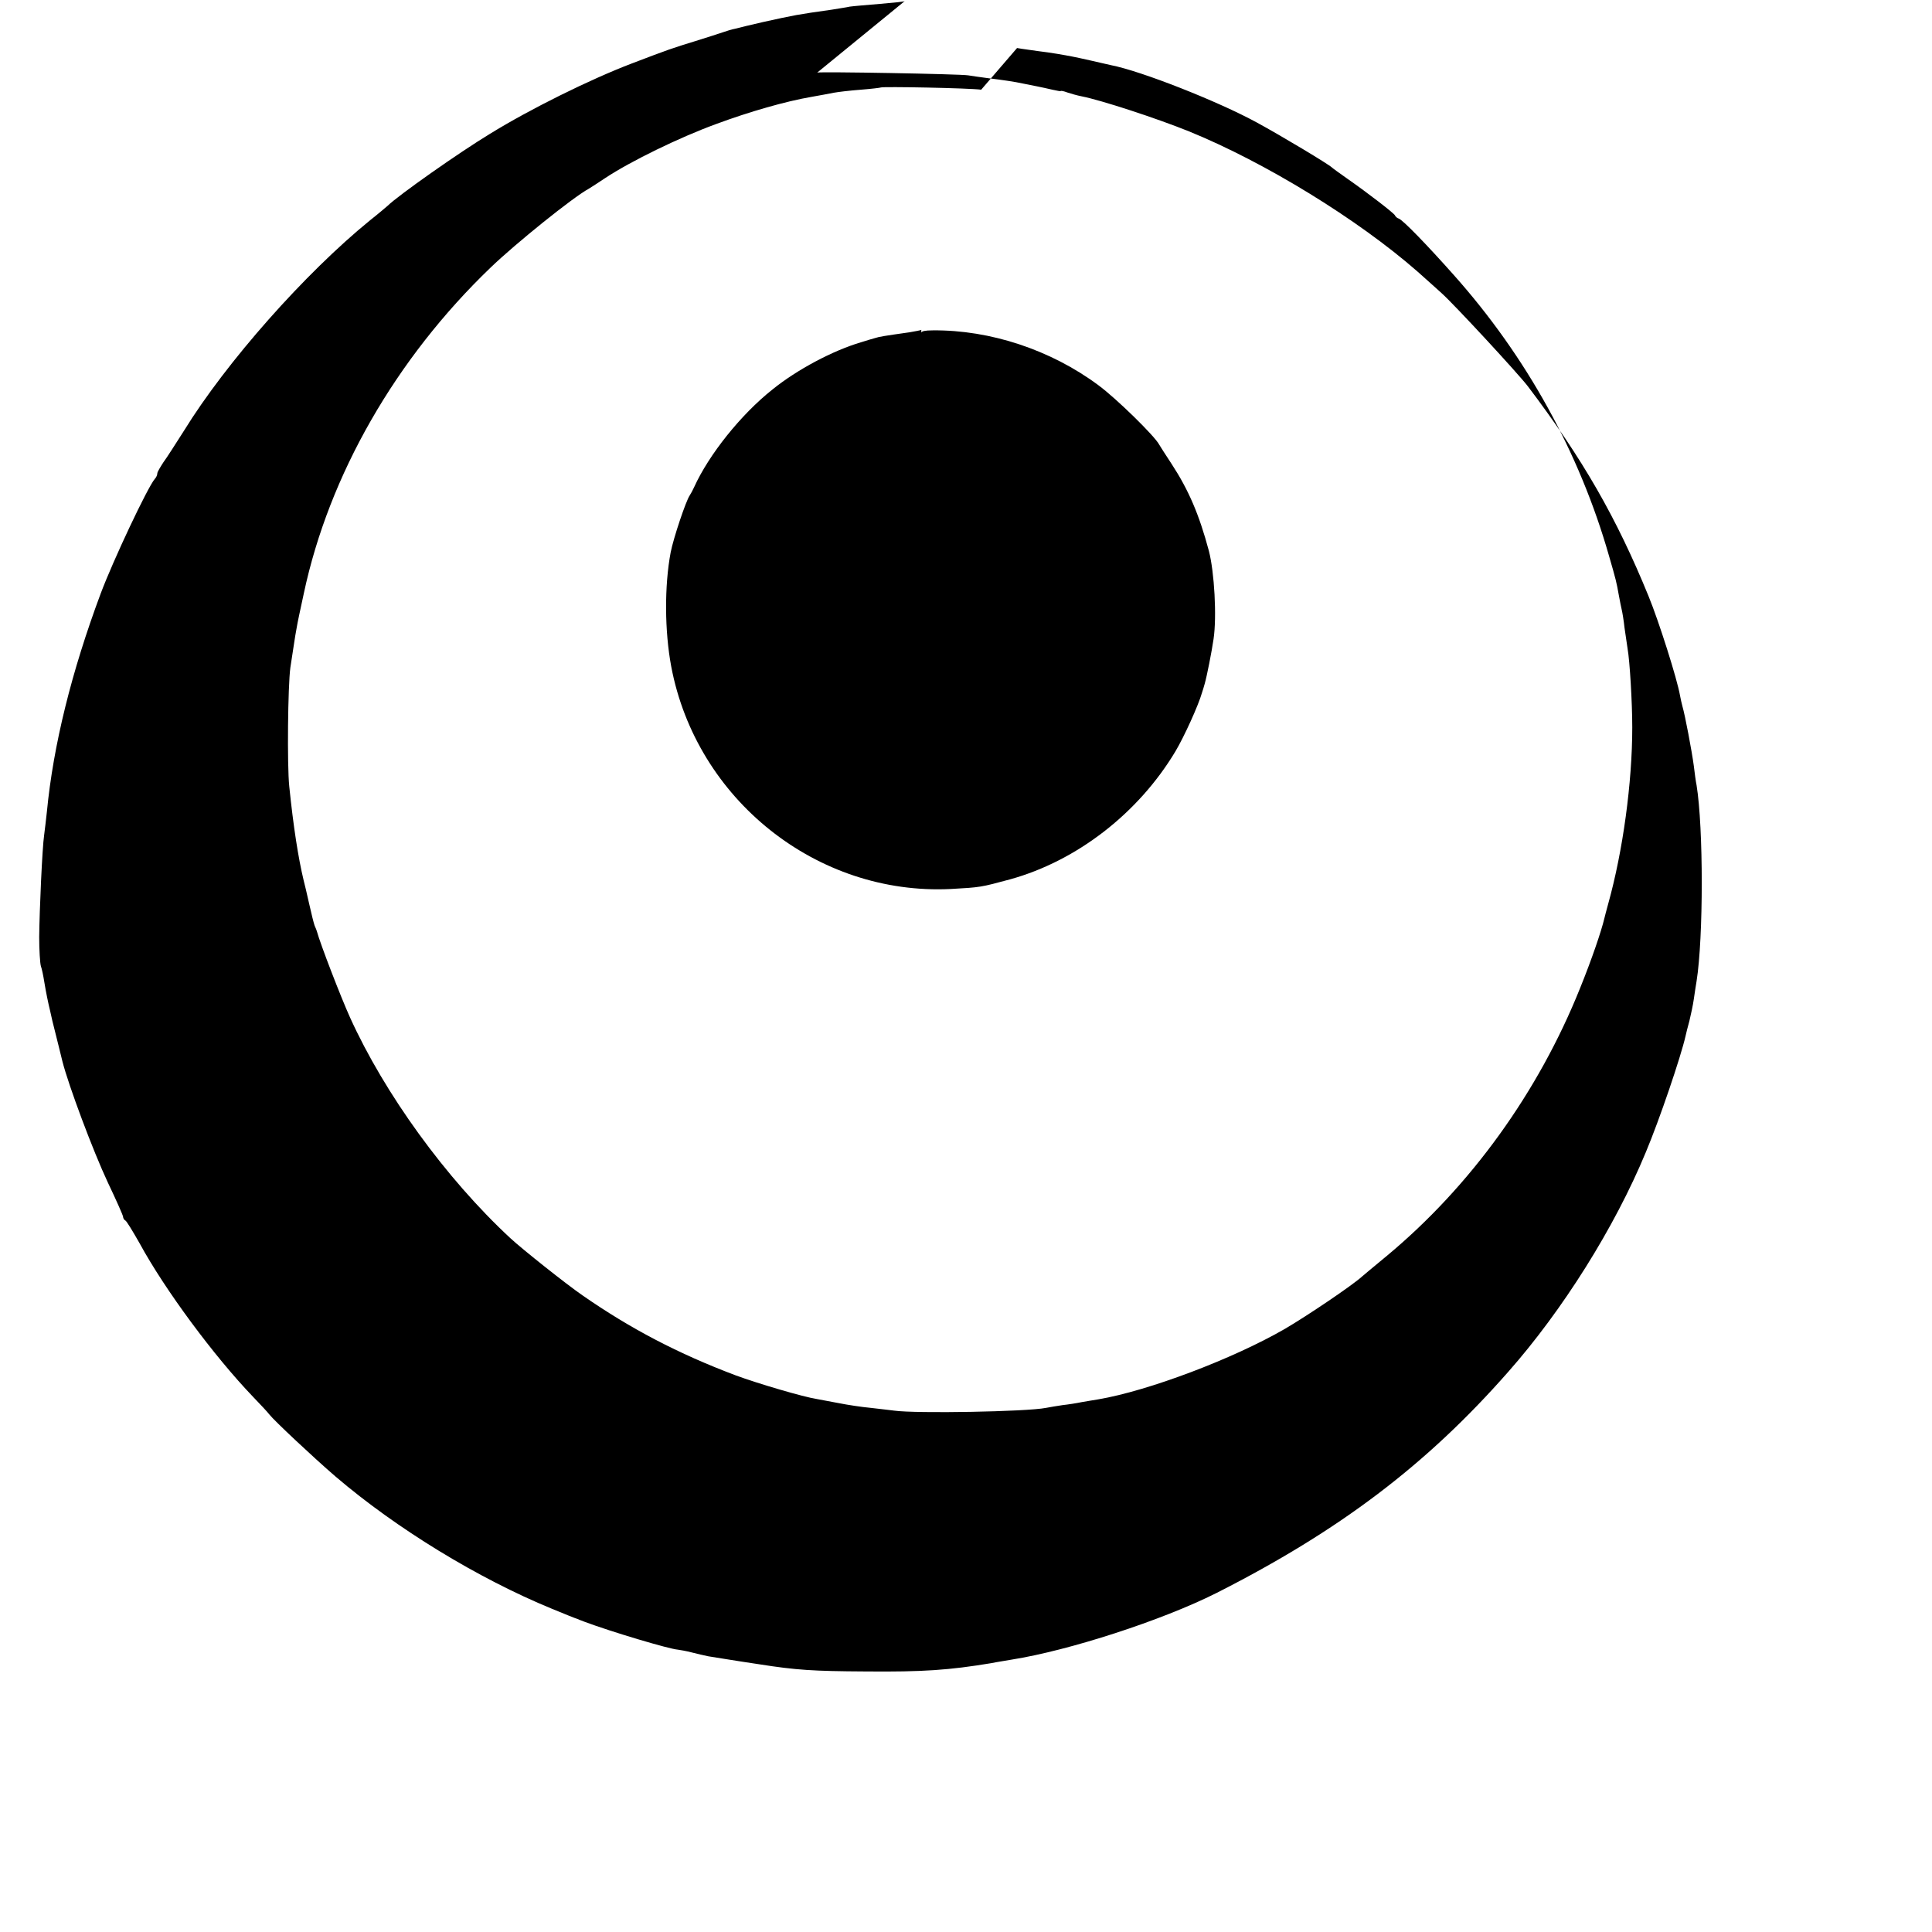
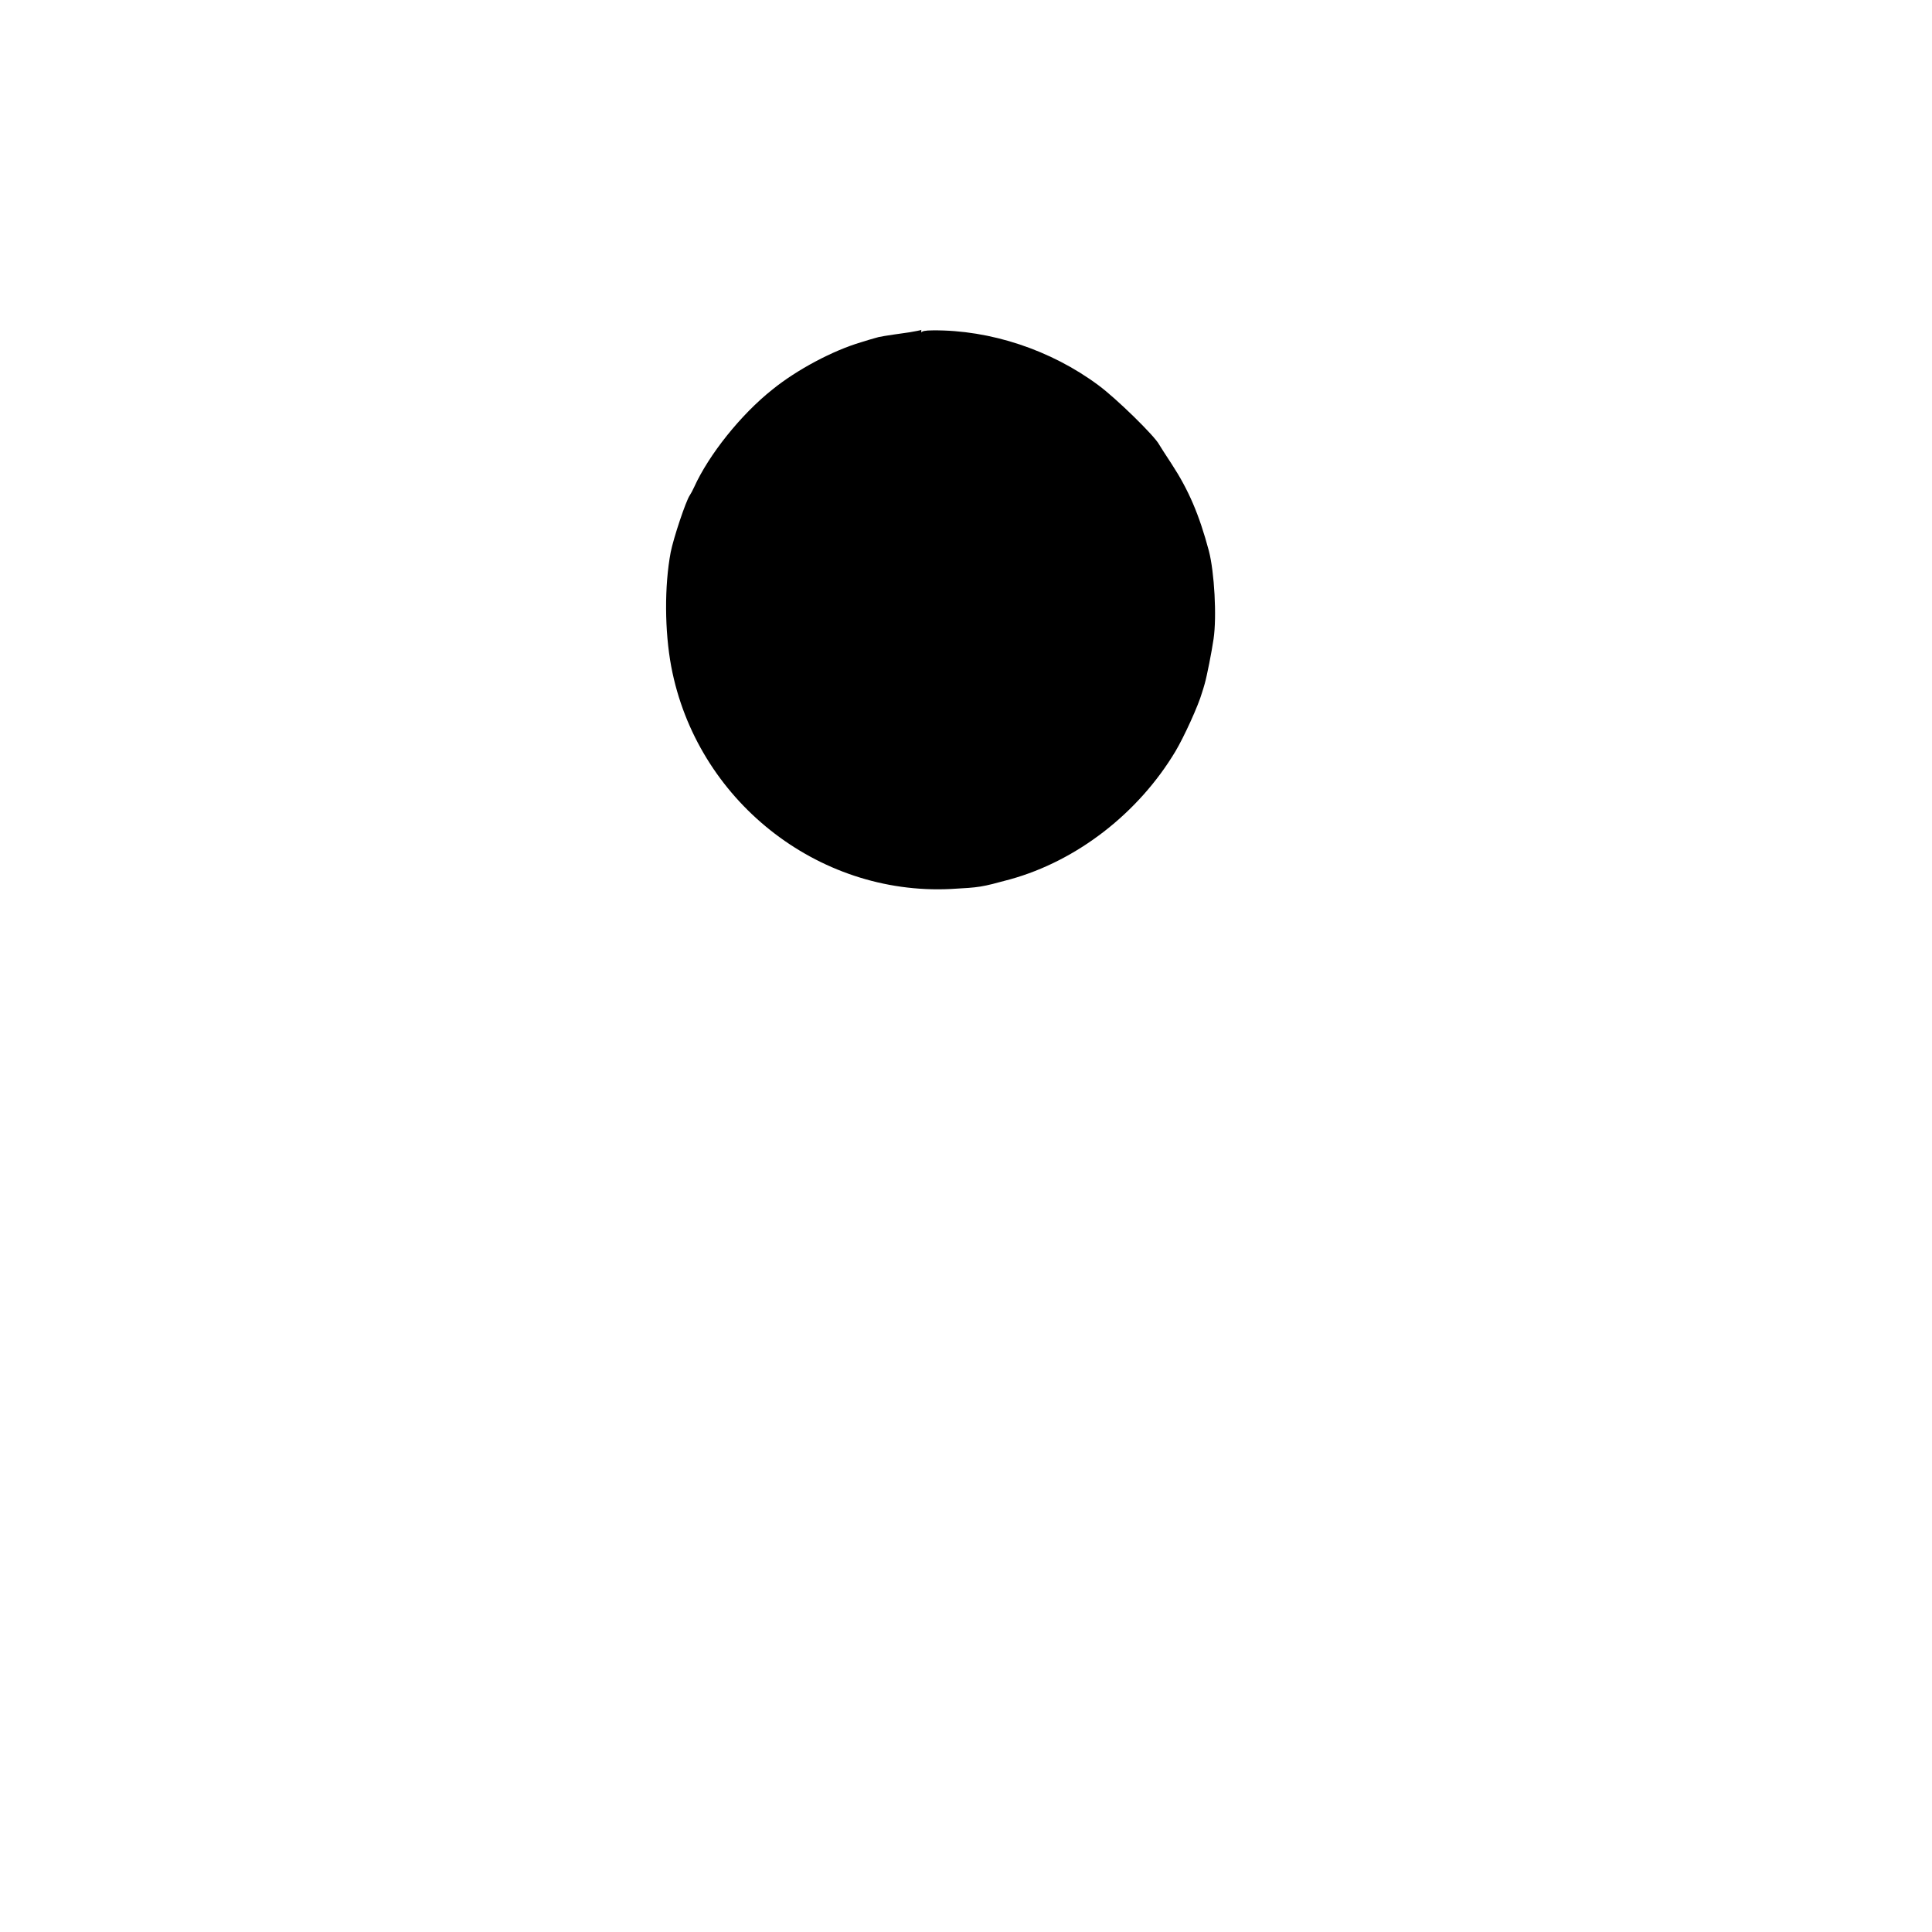
<svg xmlns="http://www.w3.org/2000/svg" version="1.0" width="700pt" height="700pt" viewBox="0 0 700 700" preserveAspectRatio="xMidYMid meet">
  <g transform="translate(0,700) scale(0.1,-0.1)" fill="#000000" stroke="none">
-     <path d="M3278 6996 c-1 -2 -42 -6 -89 -10 -47 -4 -96 -8 -110 -10 -13 -3 -42 -7 -65 -11 -127 -18 -132 -19 -250 -45 -44 -10 -89 -21 -100 -24 -11 -2 -31 -8 -45 -13 -14 -5 -59 -19 -100 -32 -82 -25 -99 -31 -230 -81 -152 -58 -368 -165 -514 -255 -112 -68 -331 -222 -371 -261 -7 -6 -35 -30 -63 -52 -236 -192 -521 -514 -674 -762 -30 -47 -63 -99 -75 -115 -11 -17 -22 -35 -22 -40 0 -6 -4 -15 -9 -20 -26 -30 -151 -295 -196 -415 -106 -284 -172 -551 -195 -790 -3 -30 -8 -68 -10 -85 -7 -46 -17 -274 -18 -370 0 -47 3 -94 6 -105 4 -11 9 -36 12 -55 3 -19 8 -46 11 -60 3 -14 7 -34 10 -45 5 -23 12 -54 19 -80 9 -35 16 -65 26 -105 22 -87 111 -325 165 -440 30 -63 55 -119 55 -124 0 -5 4 -11 8 -13 4 -1 27 -39 52 -83 92 -169 270 -409 410 -555 28 -29 55 -58 60 -65 17 -22 161 -157 240 -225 220 -188 516 -369 784 -479 46 -19 88 -36 93 -37 4 -2 9 -4 12 -5 3 -1 8 -3 13 -5 96 -36 307 -99 338 -101 8 -1 31 -5 50 -10 19 -5 46 -11 60 -14 14 -2 97 -16 185 -29 133 -21 196 -25 385 -26 209 -2 304 5 455 30 19 4 53 9 75 13 208 33 544 142 741 241 446 226 762 465 1058 802 196 222 385 522 498 795 50 119 127 346 144 421 2 9 8 34 14 55 5 21 13 57 16 79 3 23 8 52 10 65 25 158 25 556 0 710 -3 14 -7 45 -10 70 -7 53 -32 185 -41 215 -3 11 -7 29 -9 40 -10 59 -77 270 -114 360 -116 284 -238 497 -437 760 -35 46 -268 298 -313 338 -16 15 -56 50 -87 78 -217 190 -553 396 -828 508 -119 48 -318 113 -389 127 -16 3 -40 10 -52 14 -13 5 -24 7 -24 5 0 -1 -13 1 -30 5 -16 4 -41 9 -55 12 -14 3 -36 7 -50 10 -32 7 -73 13 -130 20 -25 3 -56 8 -70 10 -29 5 -540 14 -547 10z m407 -170 c22 -4 56 -8 75 -11 19 -2 51 -7 70 -10 47 -8 63 -11 125 -25 28 -7 59 -13 70 -16 109 -21 388 -131 529 -208 90 -49 260 -151 272 -163 3 -3 28 -21 55 -40 76 -53 169 -125 173 -133 2 -5 8 -10 14 -12 15 -5 103 -96 199 -204 263 -295 456 -644 563 -1019 25 -86 27 -95 35 -140 4 -22 9 -47 11 -55 2 -8 7 -37 10 -65 4 -27 9 -61 11 -75 8 -44 17 -197 17 -285 0 -201 -34 -449 -87 -639 -6 -23 -13 -47 -14 -53 -11 -47 -47 -152 -88 -253 -151 -377 -397 -718 -700 -970 -47 -39 -87 -72 -90 -75 -35 -32 -198 -142 -280 -190 -189 -109 -494 -224 -675 -255 -14 -2 -41 -7 -60 -10 -19 -4 -51 -9 -70 -11 -19 -3 -46 -7 -60 -10 -70 -14 -472 -21 -550 -10 -14 2 -52 6 -85 10 -33 3 -85 11 -115 17 -30 6 -66 12 -80 15 -47 7 -214 56 -295 86 -207 78 -381 169 -555 290 -58 40 -218 167 -261 207 -234 217 -456 524 -581 800 -33 73 -108 267 -120 312 -1 3 -4 12 -8 20 -3 8 -12 44 -20 80 -8 36 -17 74 -20 85 -19 79 -37 193 -52 340 -8 77 -5 364 4 430 4 28 10 66 13 85 3 19 7 46 10 60 2 14 14 70 26 125 91 427 332 849 677 1180 88 85 299 255 355 285 11 7 38 24 60 39 94 62 269 147 400 195 124 46 254 83 347 99 29 5 66 12 81 15 16 3 59 8 98 11 38 3 71 7 72 8 6 4 322 -2 364 -8z" />
    <path d="M3338 5805 c-2 -2 -21 -5 -43 -9 -92 -13 -110 -16 -125 -21 -8 -2 -31 -9 -50 -15 -102 -30 -232 -99 -321 -171 -115 -91 -231 -237 -284 -354 -5 -11 -12 -24 -16 -30 -14 -20 -59 -155 -69 -206 -23 -122 -22 -286 2 -414 91 -482 528 -830 1013 -806 107 6 108 6 215 35 242 67 465 240 599 464 31 52 83 166 96 212 3 8 7 23 10 33 8 28 25 114 32 162 12 81 3 242 -17 319 -35 131 -73 220 -135 315 -22 33 -42 65 -45 70 -16 31 -155 167 -220 215 -172 128 -392 201 -600 199 -29 0 -40 -3 -42 -8z" />
  </g>
</svg>